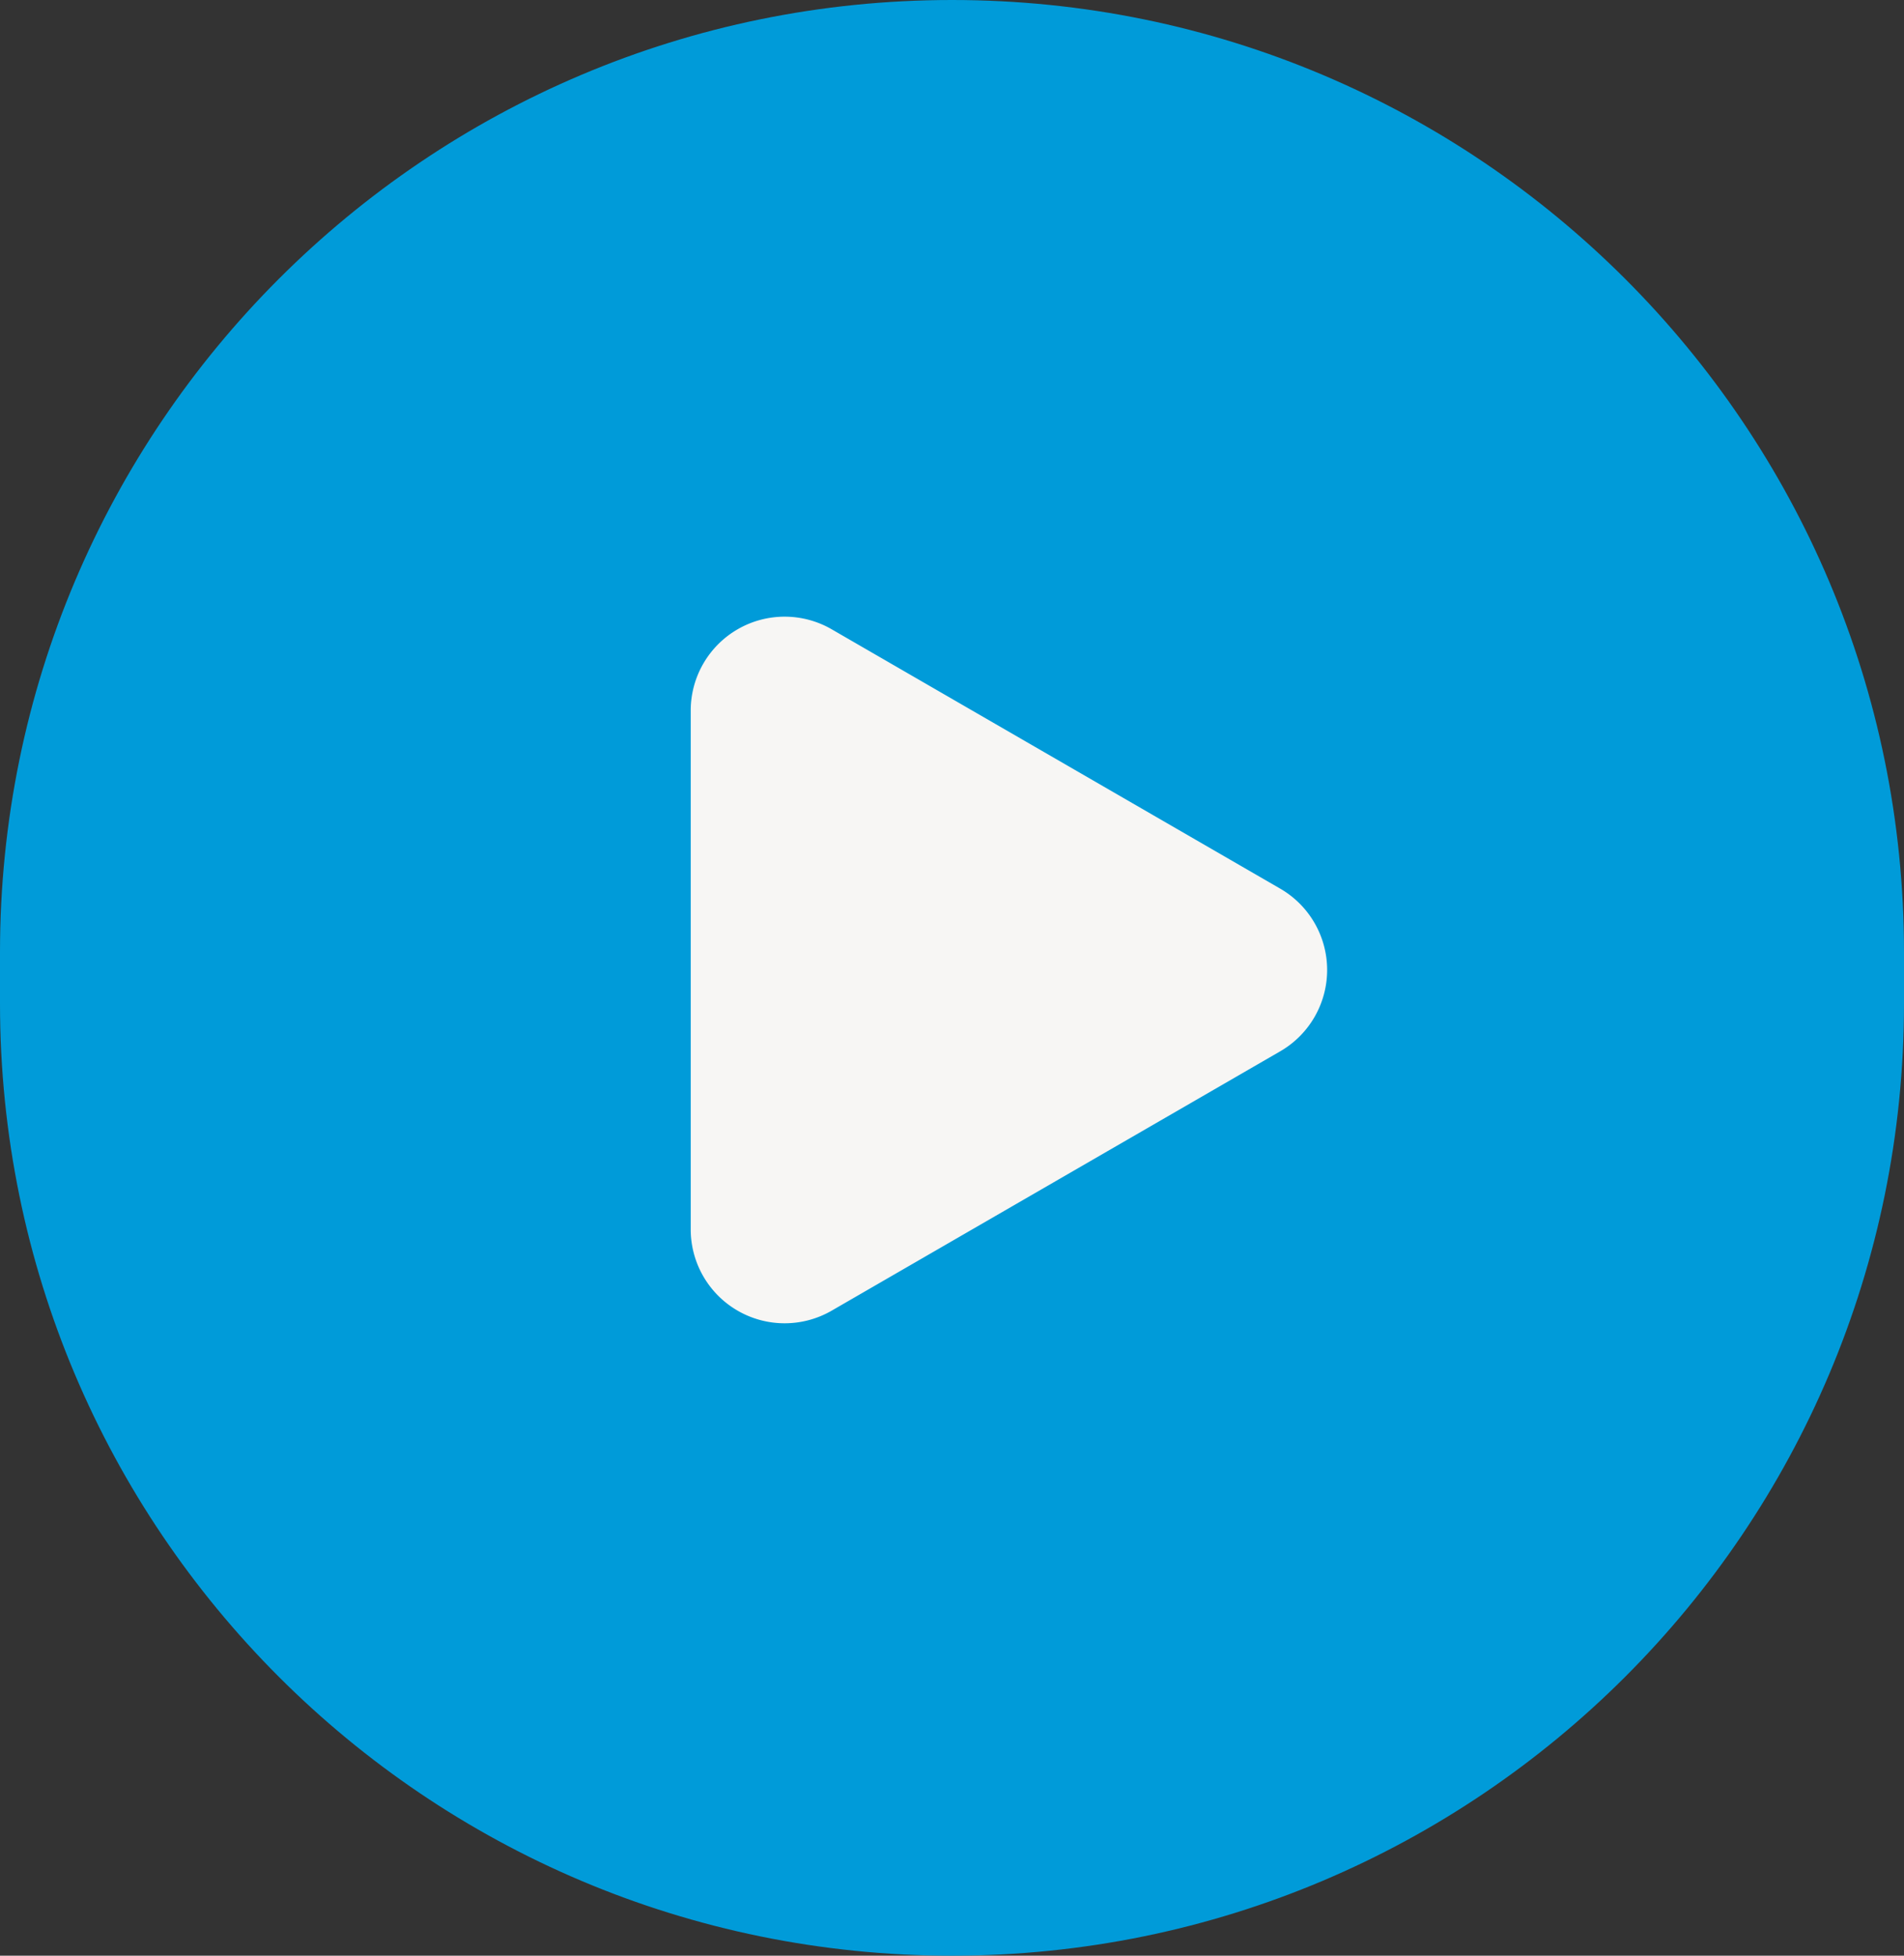
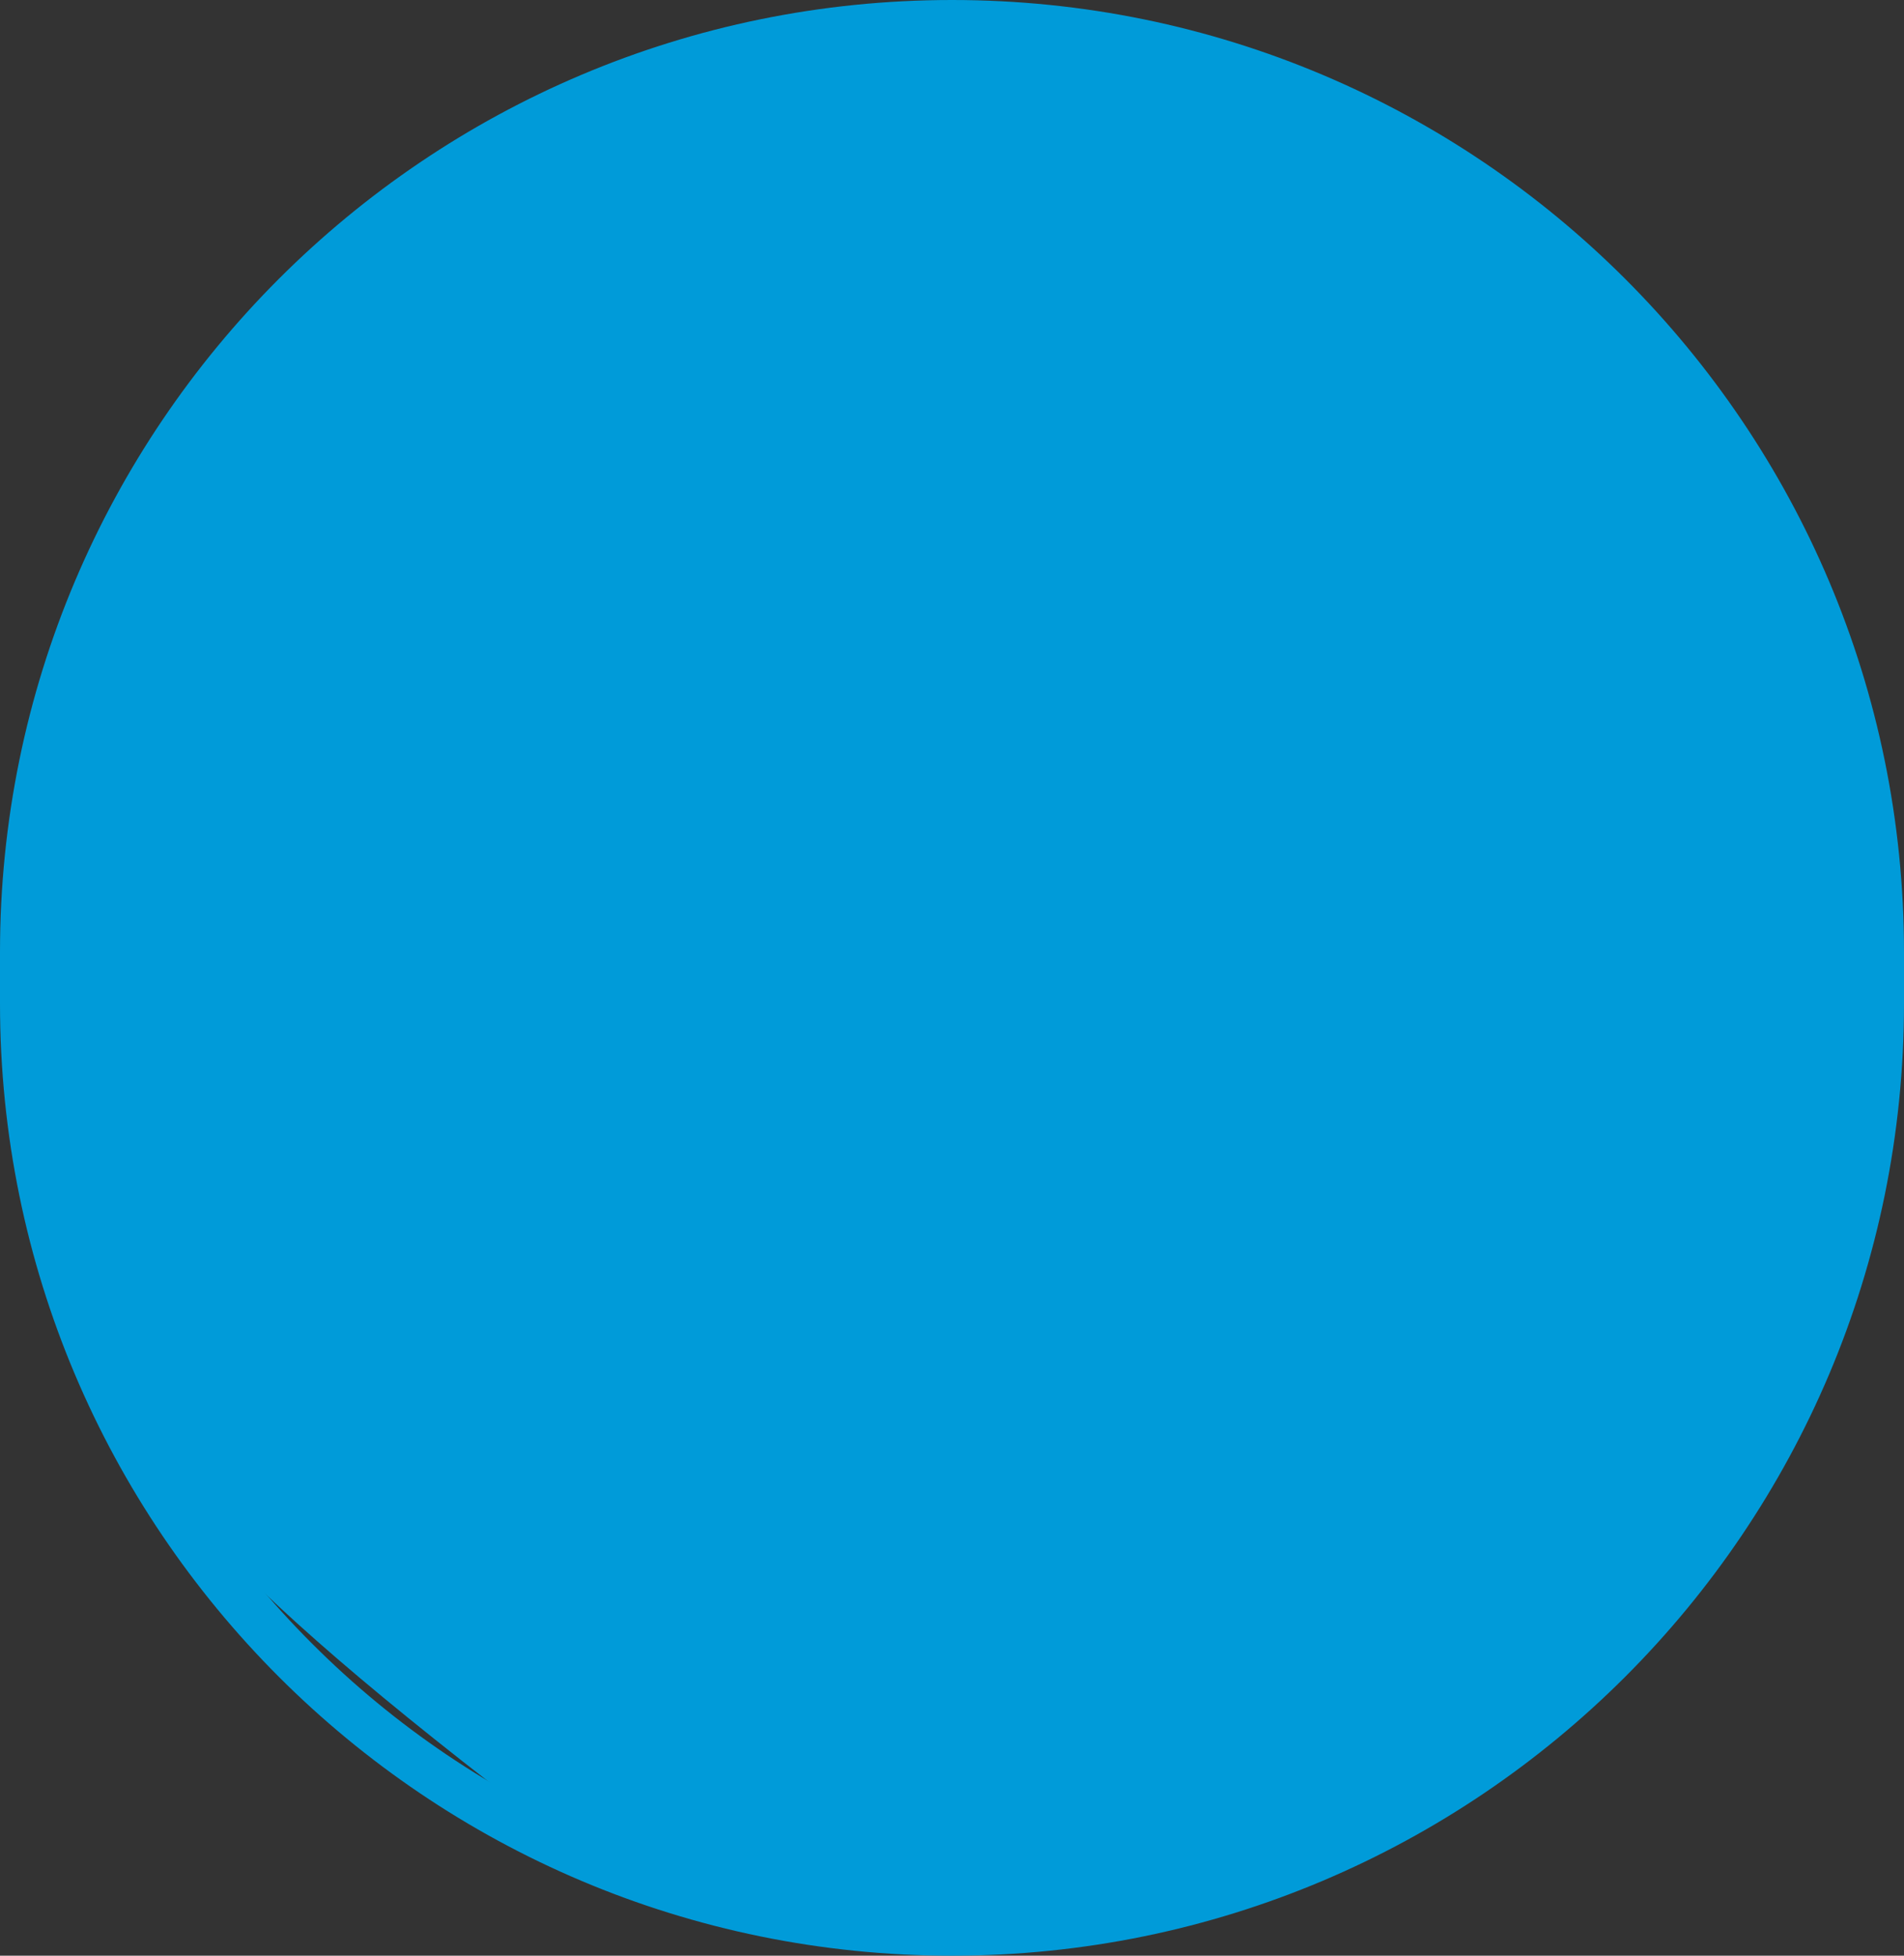
<svg xmlns="http://www.w3.org/2000/svg" width="40.538" height="41.634" viewBox="0 0 40.538 41.634">
  <rect x="0" y="0" width="40.538" height="41.634" fill="#333333" stroke="none" />
  <g id="グループ_5805" data-name="グループ 5805" transform="translate(-772.344 -2365.527)">
    <g id="パス_6257" data-name="パス 6257" transform="translate(772.344 2365.527)" fill="#009bd9">
-       <path d="M 20.269 41.134 C 17.6 41.134 15.011 40.611 12.574 39.581 C 10.22 38.585 8.106 37.16 6.29 35.344 C 4.475 33.528 3.049 31.414 2.053 29.06 C 1.023 26.623 0.5 24.034 0.5 21.365 L 0.5 20.269 C 0.5 17.6 1.023 15.011 2.053 12.574 C 3.049 10.22 4.475 8.106 6.29 6.29 C 8.106 4.475 10.22 3.049 12.574 2.053 C 15.011 1.023 17.6 0.5 20.269 0.5 C 22.938 0.5 25.527 1.023 27.964 2.053 C 30.318 3.049 32.432 4.475 34.248 6.29 C 36.064 8.106 37.489 10.22 38.485 12.574 C 39.516 15.011 40.038 17.6 40.038 20.269 L 40.038 21.365 C 40.038 24.034 39.516 26.623 38.485 29.06 C 37.489 31.414 36.064 33.528 34.248 35.344 C 32.432 37.16 30.318 38.585 27.964 39.581 C 25.527 40.611 22.938 41.134 20.269 41.134 Z" stroke="none" />
+       <path d="M 20.269 41.134 C 17.6 41.134 15.011 40.611 12.574 39.581 C 4.475 33.528 3.049 31.414 2.053 29.06 C 1.023 26.623 0.5 24.034 0.5 21.365 L 0.5 20.269 C 0.5 17.6 1.023 15.011 2.053 12.574 C 3.049 10.22 4.475 8.106 6.29 6.29 C 8.106 4.475 10.22 3.049 12.574 2.053 C 15.011 1.023 17.6 0.5 20.269 0.5 C 22.938 0.5 25.527 1.023 27.964 2.053 C 30.318 3.049 32.432 4.475 34.248 6.29 C 36.064 8.106 37.489 10.22 38.485 12.574 C 39.516 15.011 40.038 17.6 40.038 20.269 L 40.038 21.365 C 40.038 24.034 39.516 26.623 38.485 29.06 C 37.489 31.414 36.064 33.528 34.248 35.344 C 32.432 37.16 30.318 38.585 27.964 39.581 C 25.527 40.611 22.938 41.134 20.269 41.134 Z" stroke="none" />
      <path d="M 20.269 1 C 17.667 1 15.144 1.509 12.769 2.514 C 10.475 3.484 8.414 4.874 6.644 6.644 C 4.874 8.414 3.484 10.475 2.514 12.769 C 1.509 15.144 1 17.667 1 20.269 L 1 21.365 C 1 23.967 1.509 26.49 2.514 28.865 C 3.484 31.159 4.874 33.22 6.644 34.99 C 8.414 36.76 10.475 38.15 12.769 39.12 C 15.144 40.125 17.667 40.634 20.269 40.634 C 22.871 40.634 25.394 40.125 27.769 39.12 C 30.064 38.15 32.125 36.76 33.895 34.99 C 35.665 33.22 37.054 31.159 38.025 28.865 C 39.029 26.49 39.538 23.967 39.538 21.365 L 39.538 20.269 C 39.538 17.667 39.029 15.144 38.025 12.769 C 37.054 10.475 35.665 8.414 33.895 6.644 C 32.125 4.874 30.064 3.484 27.769 2.514 C 25.394 1.509 22.871 1 20.269 1 M 20.269 -3.814697265625e-06 C 31.464 -3.814697265625e-06 40.538 9.075 40.538 20.269 L 40.538 21.365 C 40.538 32.559 31.464 41.634 20.269 41.634 C 9.075 41.634 0 32.559 0 21.365 L 0 20.269 C 0 9.075 9.075 -3.814697265625e-06 20.269 -3.814697265625e-06 Z" stroke="none" fill="#009bd9" />
    </g>
-     <path id="多角形_12" data-name="多角形 12" d="M7.257,2.995a2,2,0,0,1,3.463,0l5.522,9.551a2,2,0,0,1-1.731,3H3.466a2,2,0,0,1-1.731-3Z" transform="translate(802.596 2377.188) rotate(90)" fill="#f7f6f4" />
  </g>
</svg>